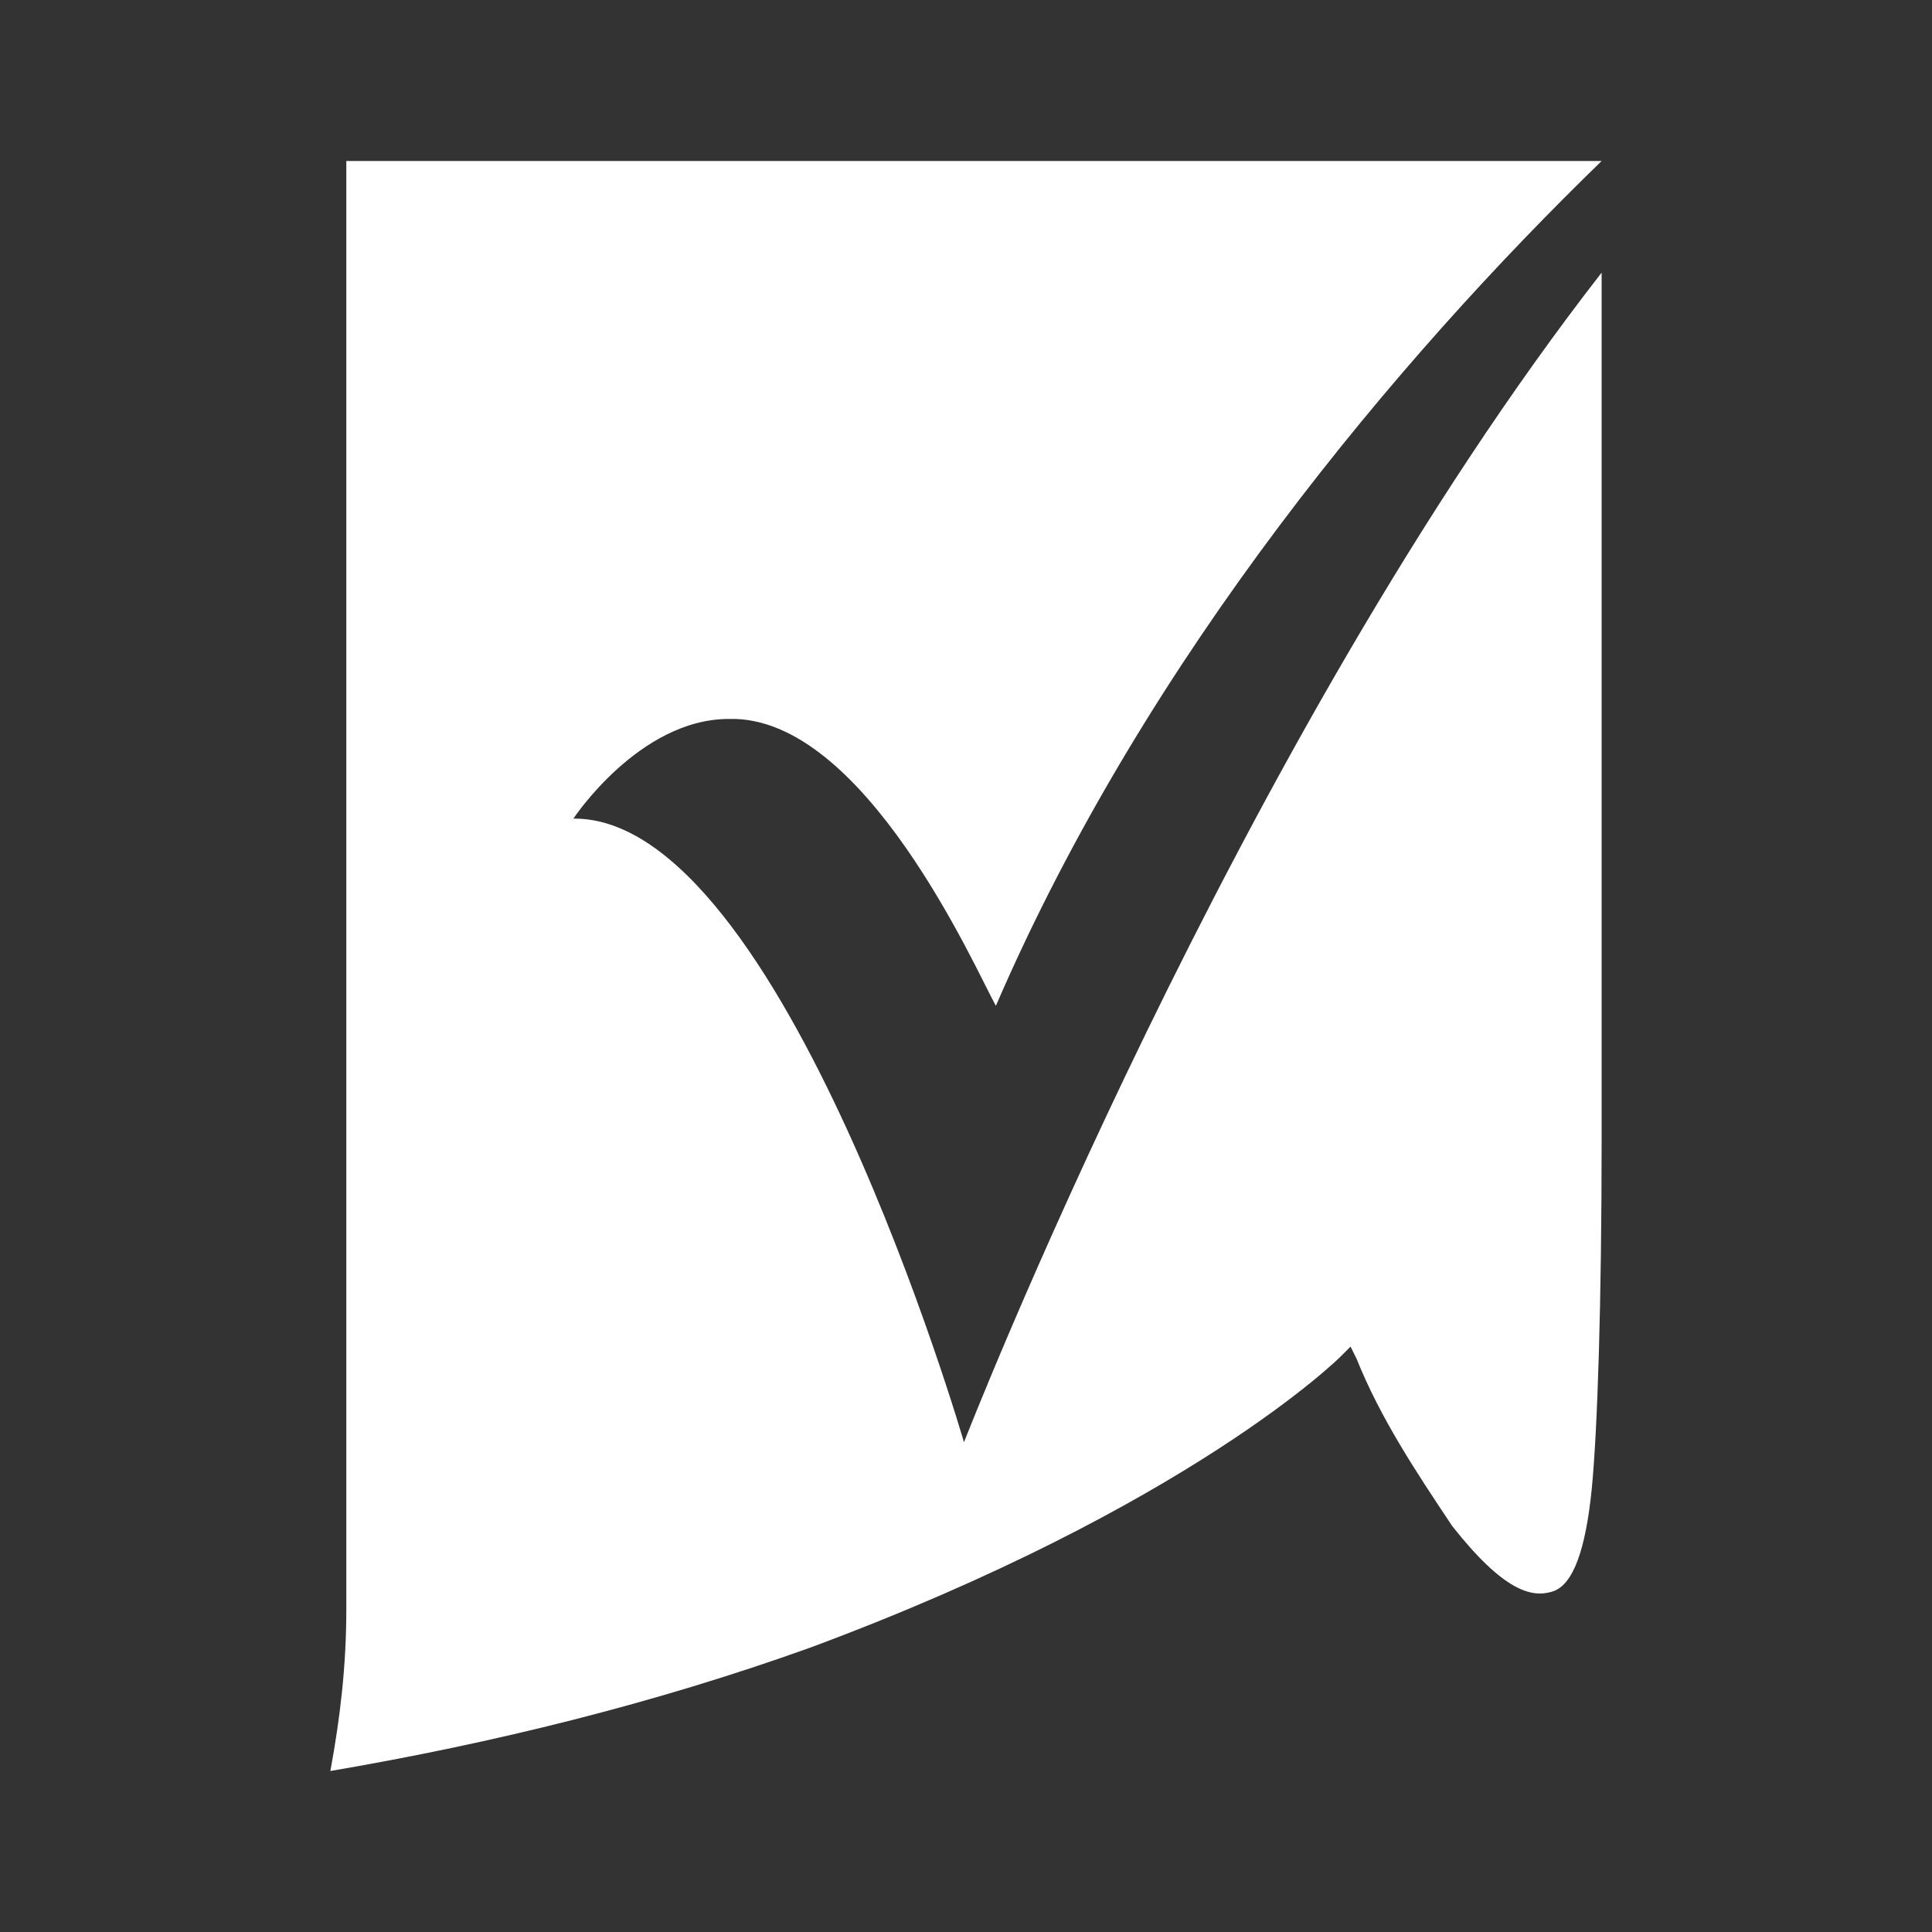
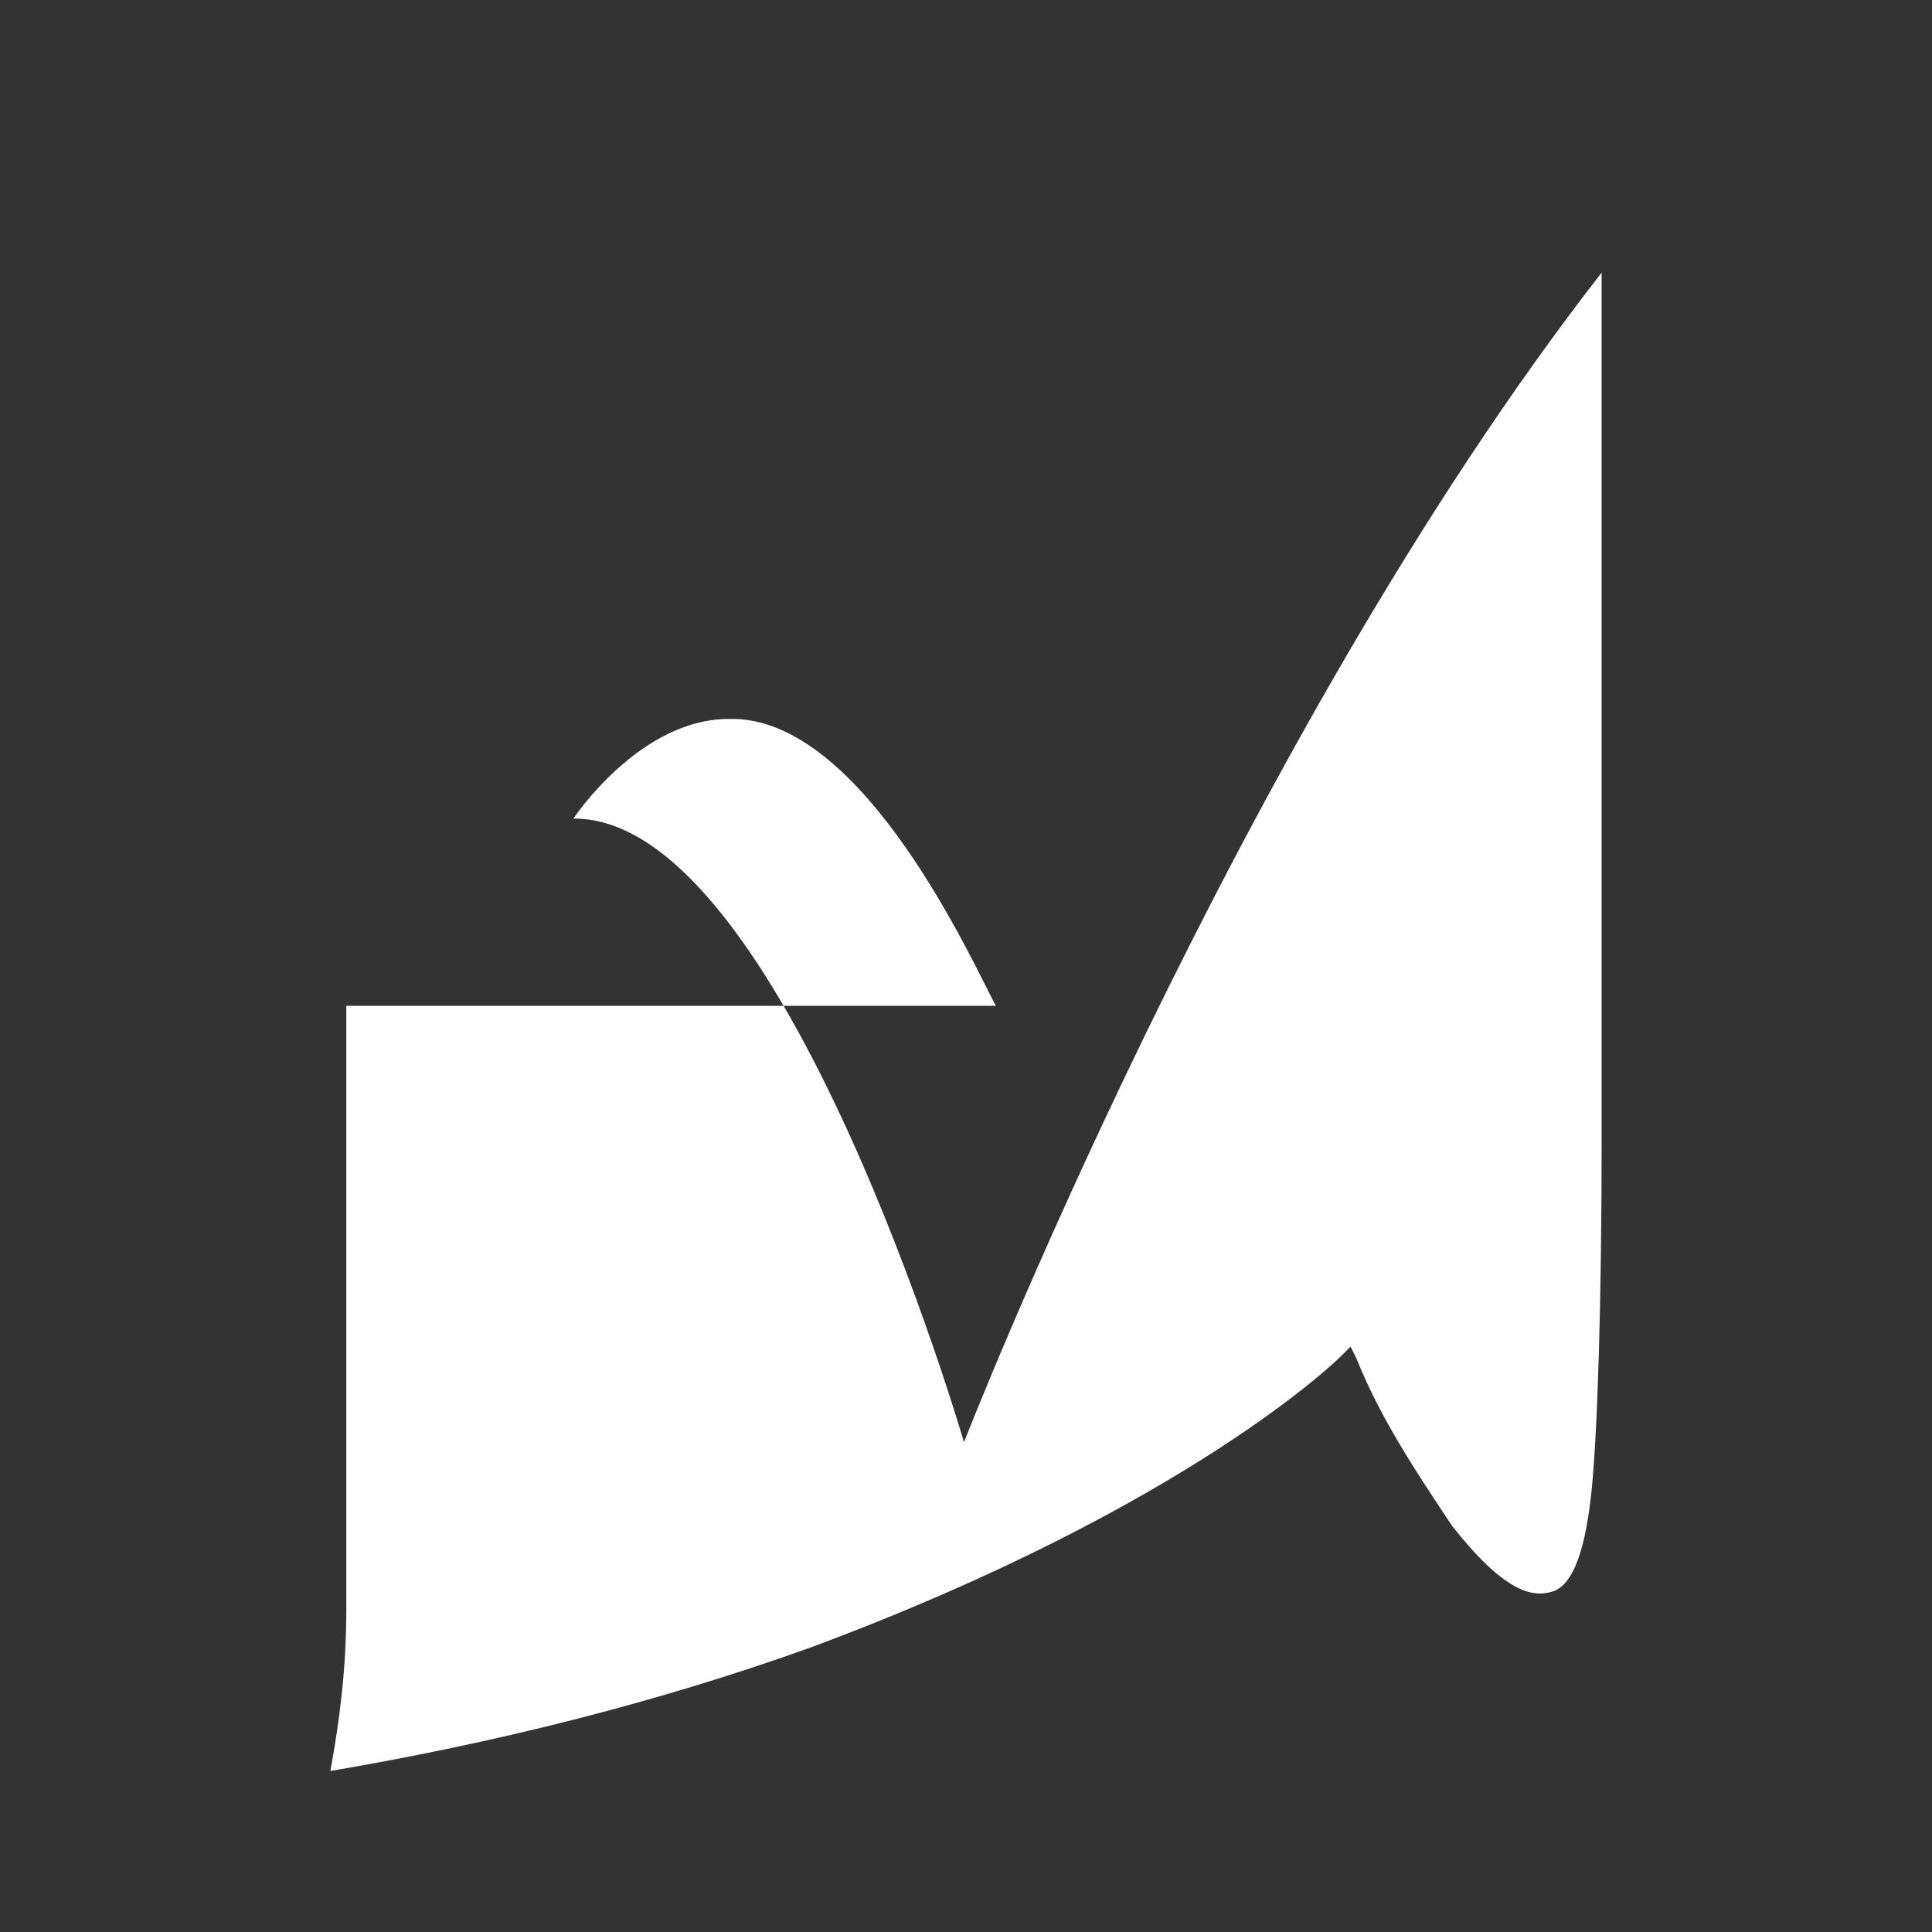
<svg xmlns="http://www.w3.org/2000/svg" width="24" height="24" viewBox="0 0 24 24" fill="none">
  <rect x="0" y="0" width="24" height="24" fill="#333333" stroke="none" />
-   <path d="M7.123 10.169C7.123 10.169 7.94 8.931 9.054 8.931C10.737 8.882 12.123 12.05 12.371 12.495C14.252 8.139 17.371 4.451 19.896 2H4.302C4.302 3.51 4.302 18.733 4.302 19.995C4.302 20.689 4.227 21.332 4.104 22C6.133 21.654 8.138 21.159 10.069 20.466C14.797 18.708 16.653 16.852 16.653 16.852L16.777 16.728L16.851 16.877C17.148 17.619 17.594 18.288 18.039 18.956C18.683 19.773 19.029 19.847 19.277 19.773C19.549 19.698 19.698 19.228 19.772 18.51C19.846 17.768 19.896 16.159 19.896 14.154V3.387C15.366 9.203 11.975 17.916 11.975 17.916C11.975 17.916 9.722 10.144 7.123 10.169Z" fill="white" />
+   <path d="M7.123 10.169C7.123 10.169 7.94 8.931 9.054 8.931C10.737 8.882 12.123 12.05 12.371 12.495H4.302C4.302 3.51 4.302 18.733 4.302 19.995C4.302 20.689 4.227 21.332 4.104 22C6.133 21.654 8.138 21.159 10.069 20.466C14.797 18.708 16.653 16.852 16.653 16.852L16.777 16.728L16.851 16.877C17.148 17.619 17.594 18.288 18.039 18.956C18.683 19.773 19.029 19.847 19.277 19.773C19.549 19.698 19.698 19.228 19.772 18.51C19.846 17.768 19.896 16.159 19.896 14.154V3.387C15.366 9.203 11.975 17.916 11.975 17.916C11.975 17.916 9.722 10.144 7.123 10.169Z" fill="white" />
</svg>